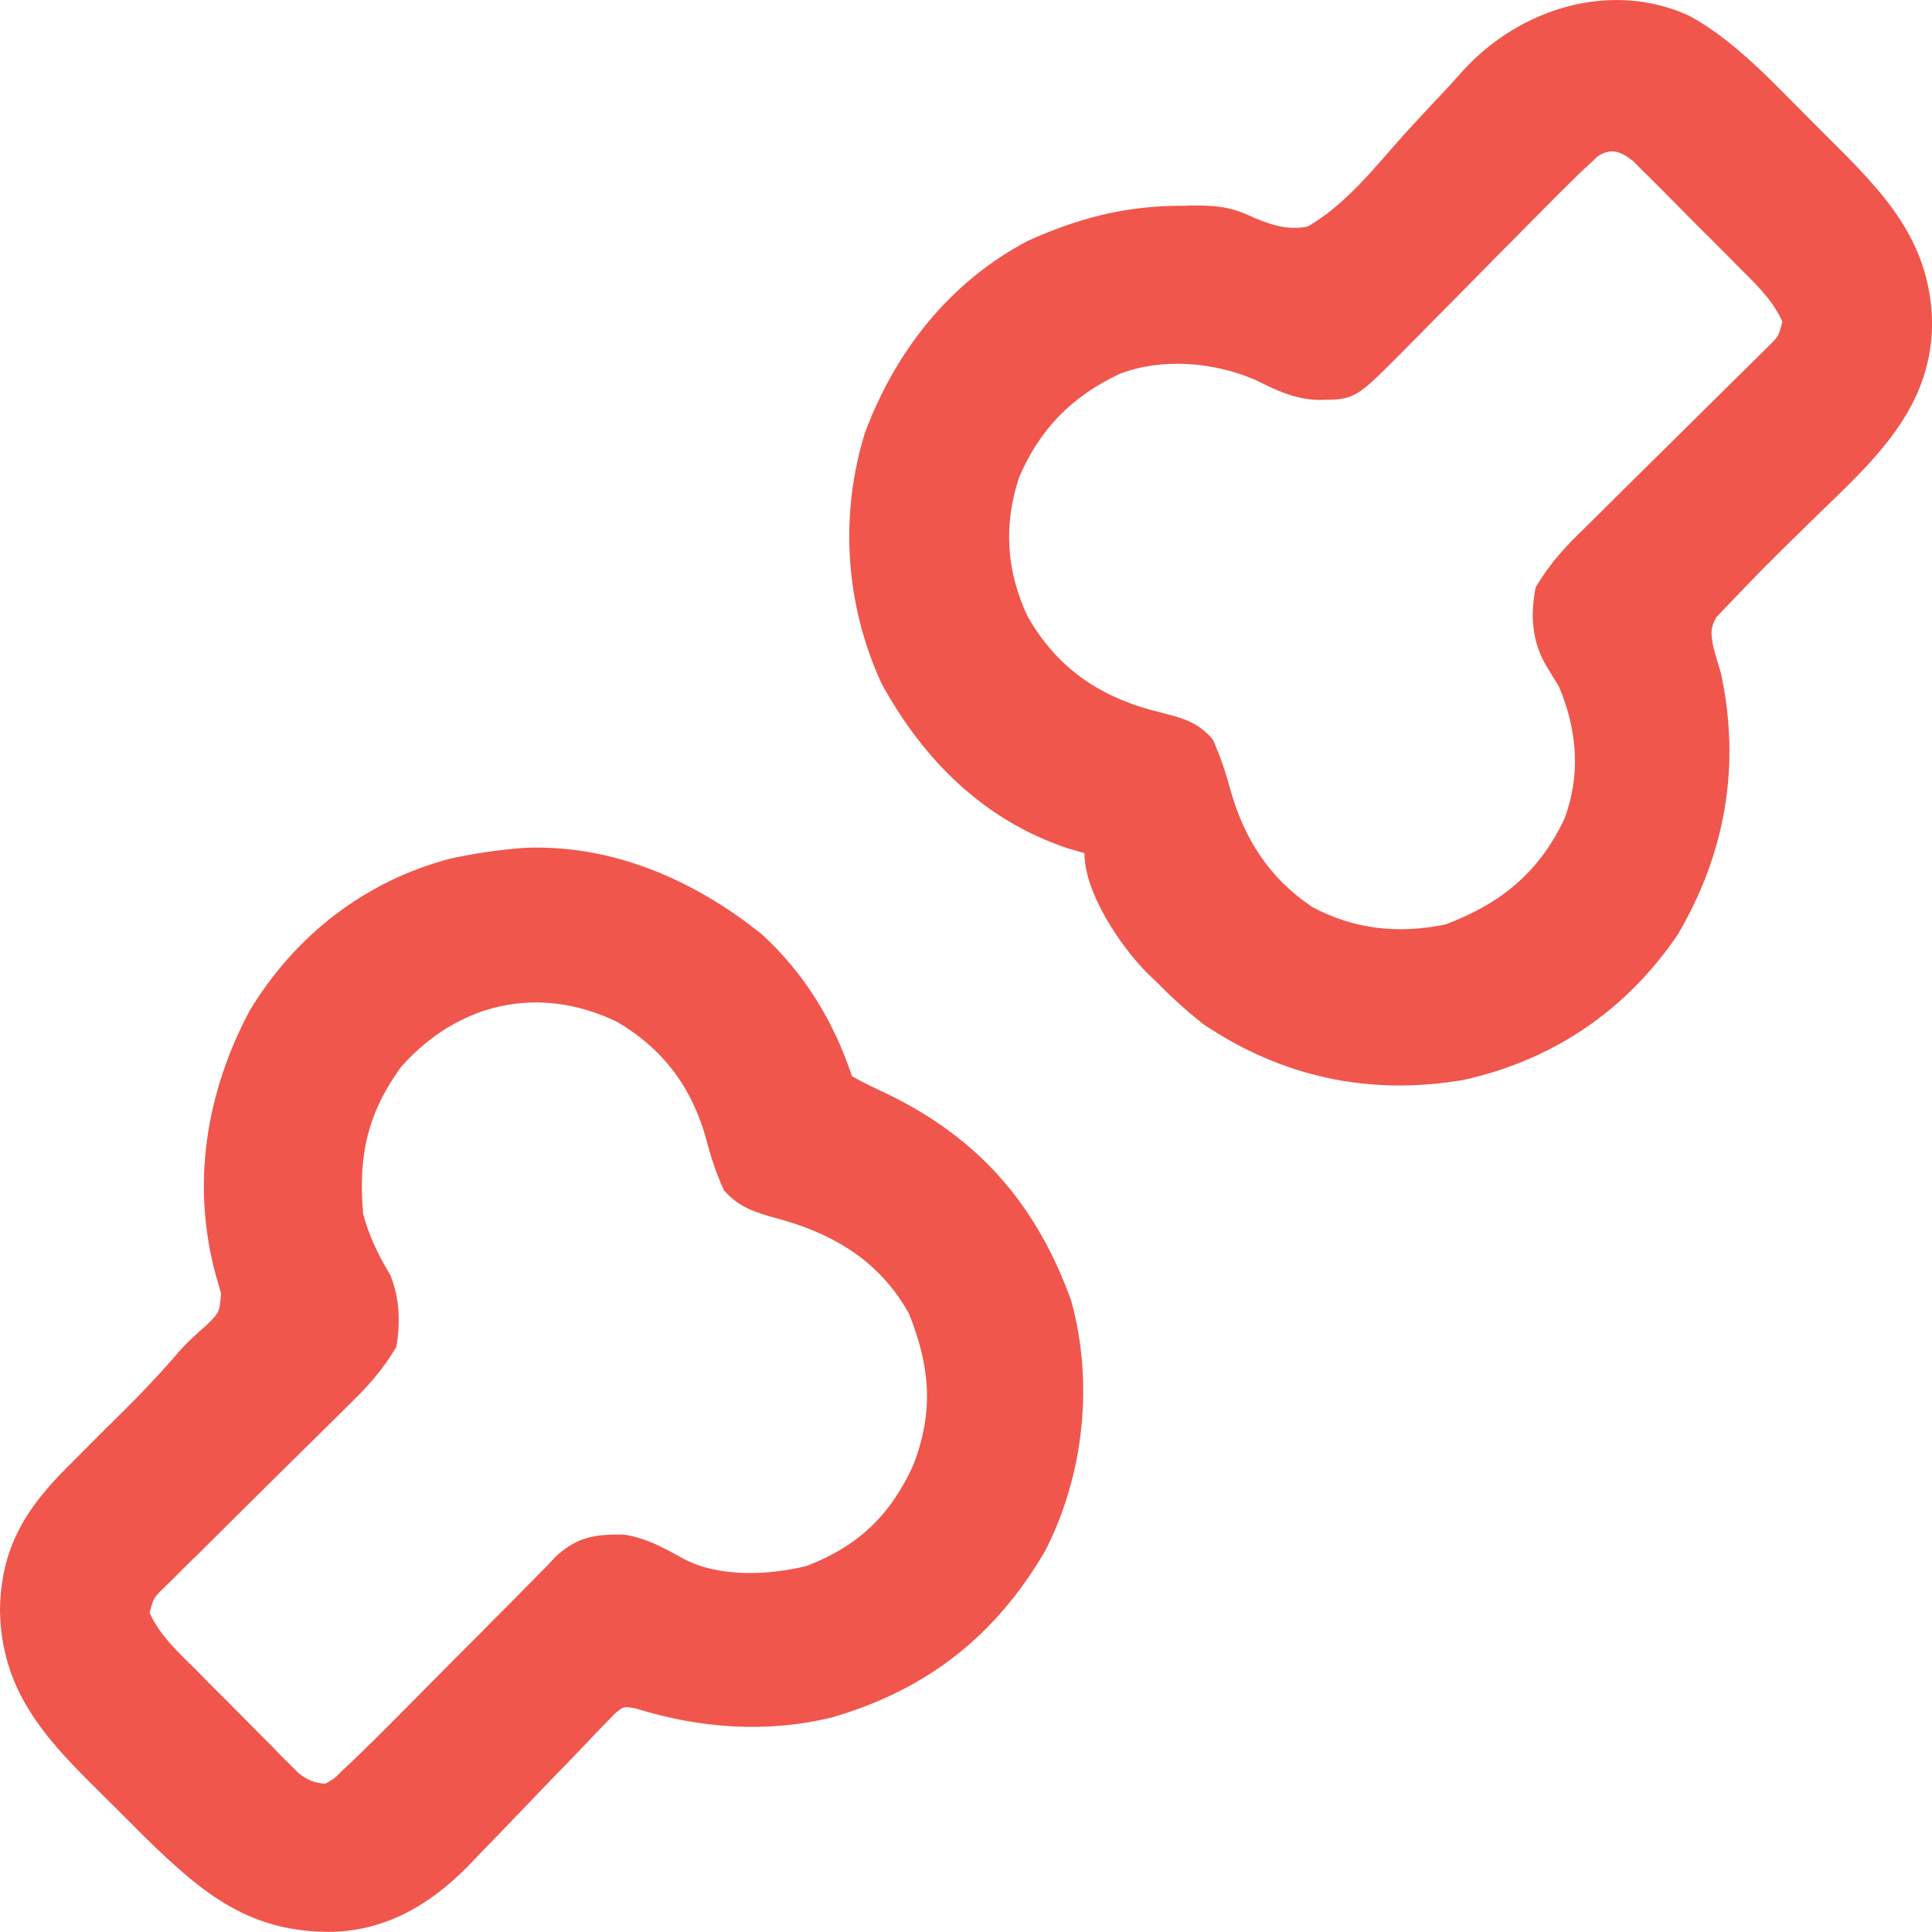
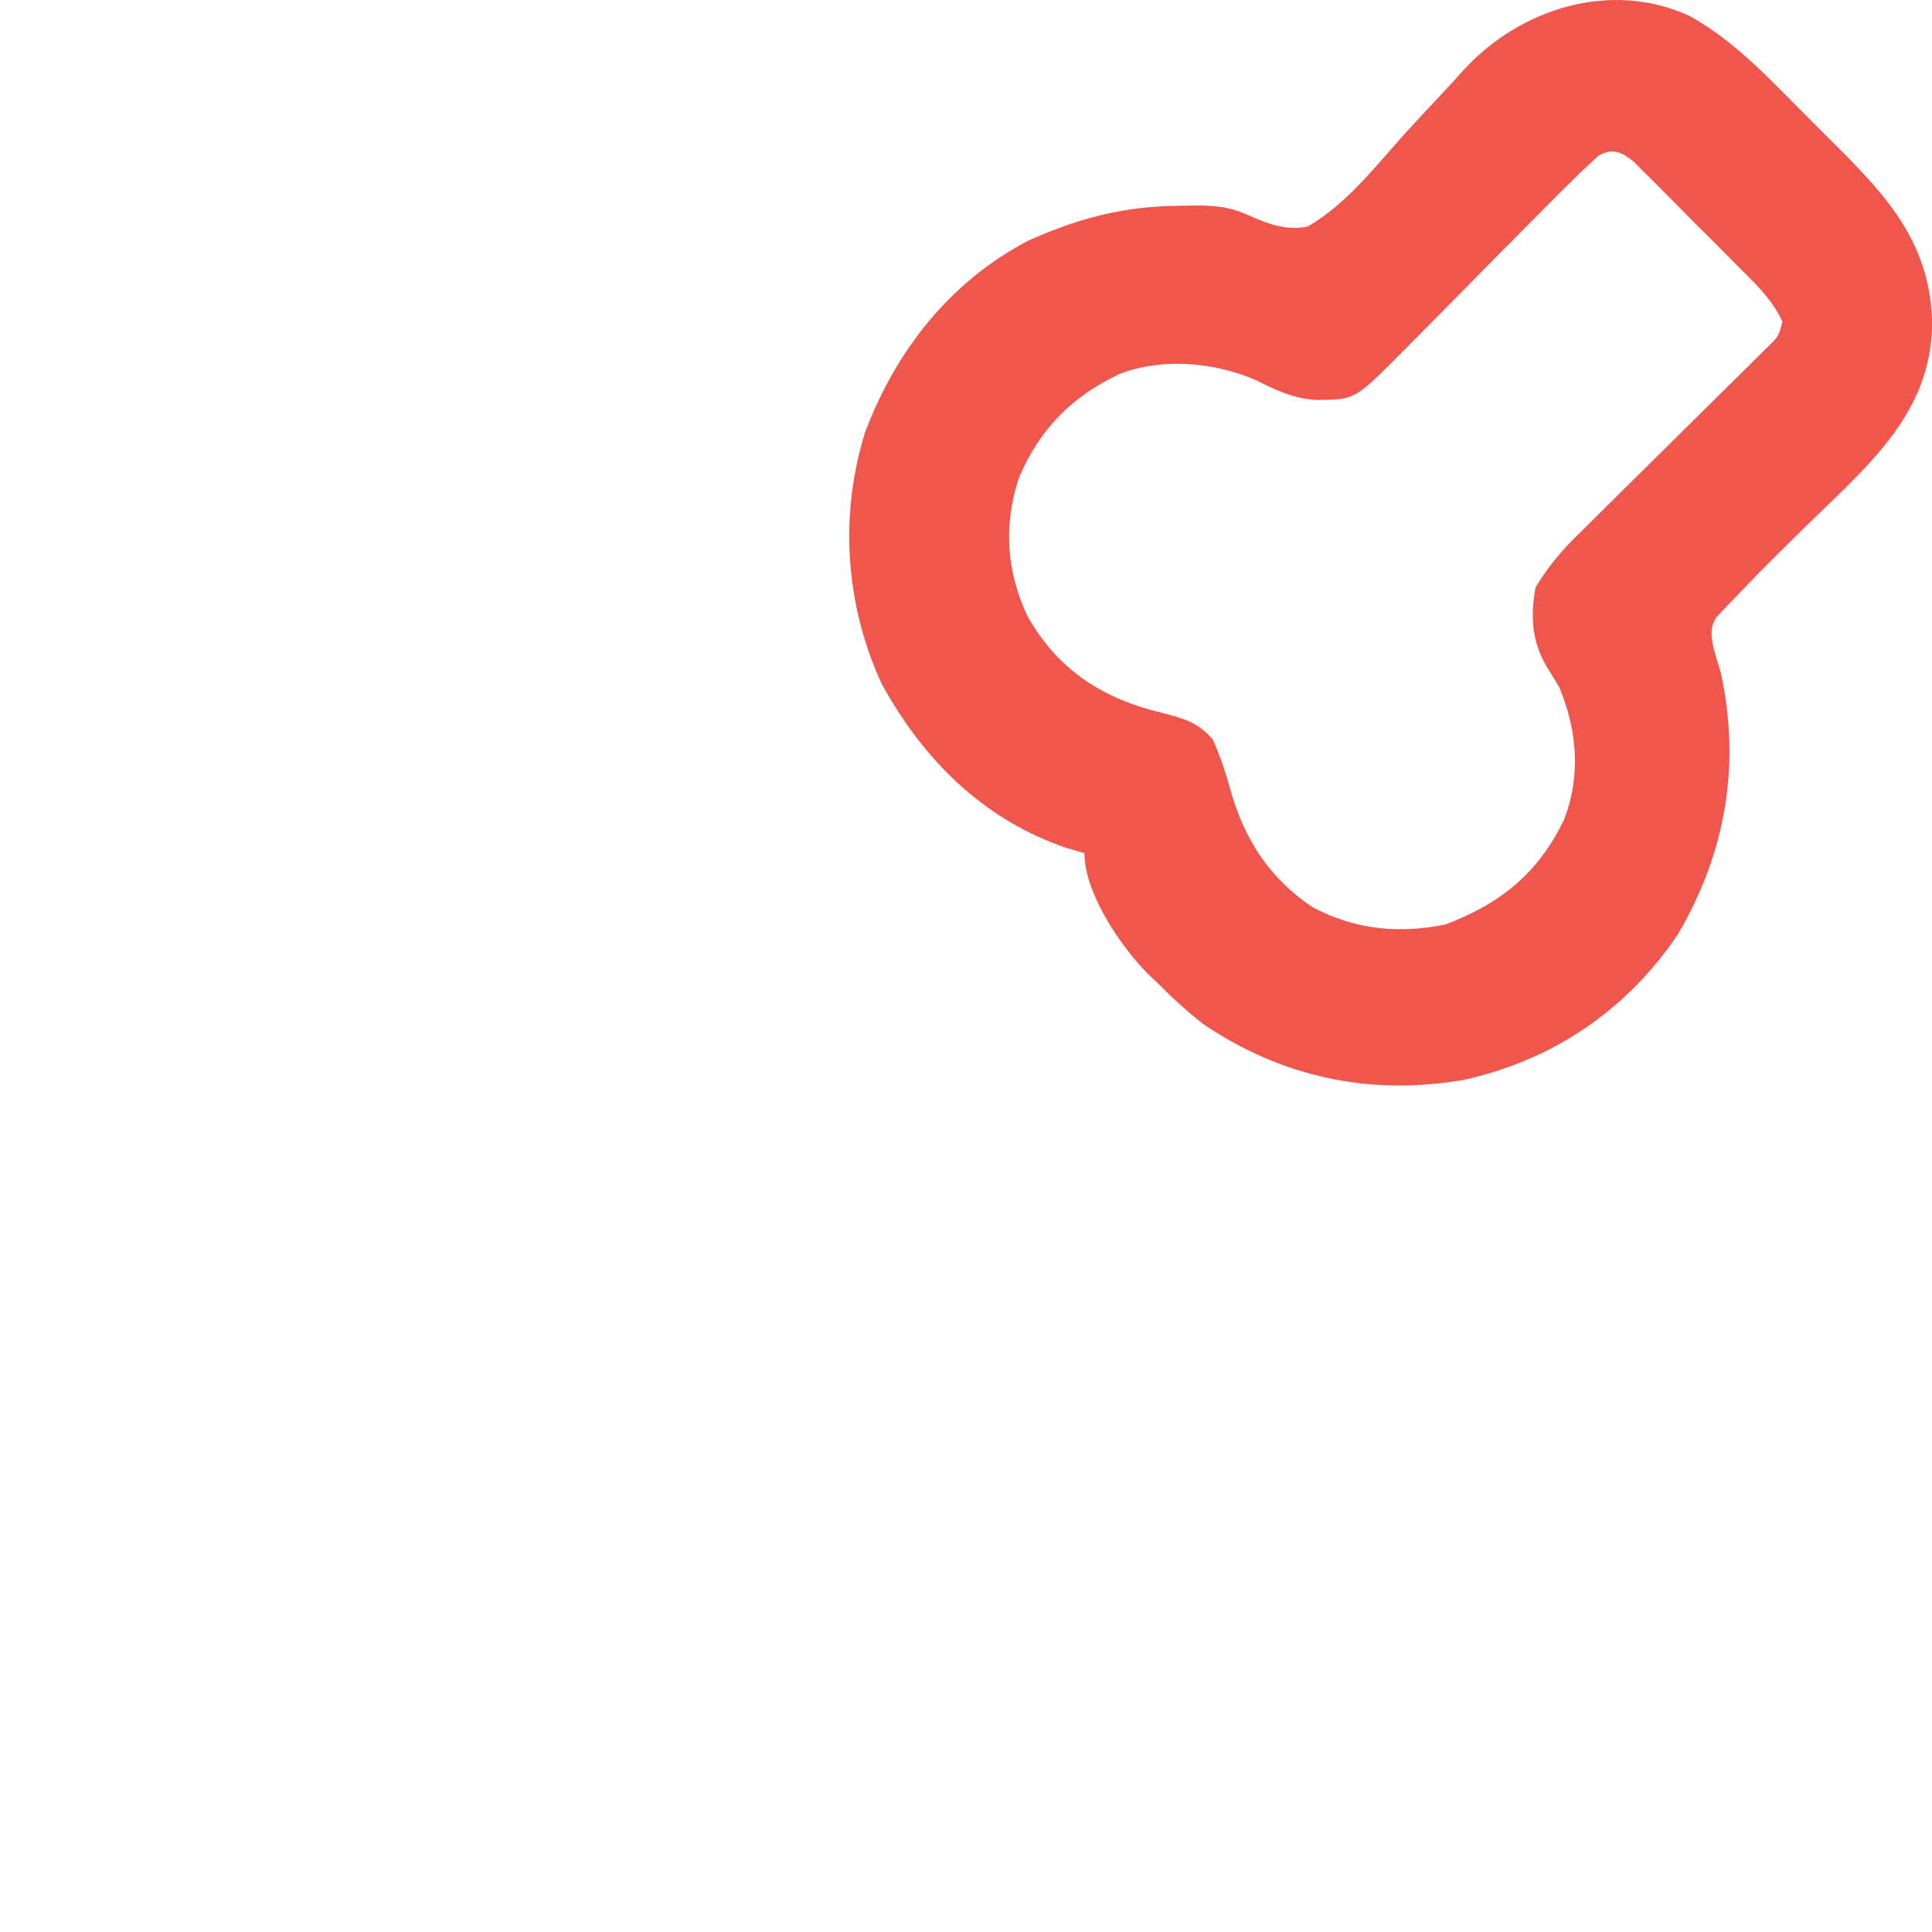
<svg xmlns="http://www.w3.org/2000/svg" version="1.1" id="Layer_1" x="0px" y="0px" width="13.481px" height="13.482px" viewBox="0 0 13.481 13.482" enable-background="new 0 0 13.481 13.482" xml:space="preserve">
  <path fill="#F0564C" d="M11.785,0.109c0.325,0.176,0.592,0.473,0.852,0.732c0.059,0.06,0.117,0.117,0.176,0.176  c0.371,0.369,0.657,0.693,0.669,1.237c-0.004,0.646-0.472,1.013-0.898,1.435c-0.28,0.275-0.28,0.275-0.552,0.559  c-0.027,0.028-0.027,0.028-0.055,0.058c-0.047,0.079-0.037,0.125-0.021,0.214c0.017,0.059,0.034,0.118,0.052,0.176  c0.139,0.646,0.033,1.254-0.299,1.822c-0.359,0.532-0.874,0.881-1.5,1.018C9.554,7.647,8.945,7.516,8.396,7.146  c-0.117-0.092-0.225-0.191-0.33-0.298c-0.021-0.02-0.042-0.039-0.063-0.06c-0.189-0.192-0.436-0.56-0.436-0.835  C7.505,5.935,7.505,5.935,7.443,5.917c-0.581-0.197-1-0.615-1.291-1.146C5.898,4.219,5.856,3.598,6.036,3.018  c0.214-0.57,0.591-1.05,1.135-1.337c0.35-0.158,0.678-0.244,1.062-0.245c0.027,0,0.056-0.001,0.083-0.002  c0.15-0.001,0.257,0.005,0.396,0.068c0.139,0.062,0.261,0.108,0.412,0.079C9.392,1.427,9.593,1.167,9.796,0.94  c0.086-0.094,0.173-0.188,0.26-0.28c0.055-0.058,0.107-0.116,0.16-0.175C10.608,0.06,11.237-0.14,11.785,0.109z M11.152,1.088  c-0.02,0.019-0.04,0.037-0.061,0.057c-0.035,0.033-0.035,0.033-0.07,0.065c-0.037,0.036-0.037,0.036-0.074,0.073  C10.91,1.32,10.91,1.32,10.871,1.358c-0.082,0.082-0.164,0.165-0.247,0.249c-0.046,0.047-0.091,0.093-0.138,0.139  c-0.111,0.113-0.224,0.227-0.335,0.34c-0.063,0.064-0.126,0.128-0.189,0.191c-0.06,0.06-0.118,0.12-0.178,0.18  c-0.328,0.33-0.328,0.33-0.581,0.334C9.031,2.786,8.91,2.725,8.758,2.65c-0.29-0.124-0.649-0.155-0.946-0.041  C7.48,2.766,7.256,2.992,7.111,3.331C7,3.664,7.022,3.988,7.172,4.304c0.198,0.345,0.479,0.544,0.858,0.65  C8.063,4.962,8.095,4.97,8.127,4.979c0.141,0.036,0.237,0.066,0.335,0.18c0.052,0.115,0.089,0.226,0.122,0.347  c0.095,0.343,0.272,0.622,0.573,0.823c0.295,0.158,0.602,0.188,0.928,0.122c0.386-0.145,0.652-0.361,0.83-0.735  c0.117-0.306,0.09-0.622-0.035-0.921c-0.029-0.049-0.059-0.097-0.089-0.146c-0.102-0.173-0.114-0.354-0.076-0.55  c0.083-0.139,0.175-0.25,0.29-0.363c0.015-0.015,0.029-0.029,0.046-0.045c0.032-0.032,0.065-0.064,0.098-0.097  c0.052-0.052,0.104-0.103,0.155-0.154c0.109-0.107,0.219-0.216,0.328-0.324c0.127-0.126,0.254-0.252,0.382-0.378  c0.051-0.051,0.102-0.101,0.152-0.15c0.031-0.03,0.062-0.062,0.094-0.093c0.04-0.04,0.04-0.04,0.082-0.081  c0.069-0.068,0.069-0.068,0.095-0.17c-0.072-0.159-0.199-0.275-0.321-0.397c-0.021-0.021-0.043-0.044-0.065-0.066  c-0.045-0.045-0.091-0.091-0.137-0.137c-0.07-0.069-0.14-0.14-0.209-0.21c-0.045-0.045-0.089-0.089-0.133-0.134  c-0.021-0.021-0.042-0.042-0.063-0.063c-0.029-0.029-0.029-0.029-0.06-0.059c-0.017-0.018-0.033-0.034-0.051-0.052  C11.312,1.059,11.25,1.029,11.152,1.088z" />
-   <path fill="#F0564C" d="M3.658,5.916C4.271,5.889,4.852,6.143,5.32,6.523C5.616,6.795,5.819,7.131,5.945,7.51  c0.081,0.045,0.161,0.084,0.244,0.122c0.644,0.312,1.043,0.774,1.285,1.442c0.159,0.574,0.09,1.216-0.179,1.744  c-0.347,0.597-0.828,0.973-1.487,1.165c-0.456,0.112-0.922,0.078-1.369-0.061c-0.086-0.017-0.086-0.017-0.152,0.038  c-0.021,0.022-0.043,0.046-0.066,0.069c-0.025,0.025-0.05,0.052-0.076,0.078c-0.027,0.028-0.054,0.058-0.082,0.087  c-0.042,0.044-0.042,0.044-0.085,0.088c-0.121,0.124-0.241,0.249-0.36,0.374c-0.088,0.092-0.176,0.182-0.264,0.273  c-0.026,0.027-0.053,0.055-0.08,0.084c-0.264,0.271-0.571,0.456-0.954,0.467c-0.577,0.006-0.902-0.264-1.3-0.652  c-0.059-0.059-0.116-0.116-0.174-0.174c-0.059-0.059-0.118-0.117-0.177-0.176C0.297,12.111,0.012,11.787,0,11.243  c0.003-0.435,0.176-0.716,0.48-1.016c0.048-0.048,0.096-0.097,0.144-0.145c0.078-0.078,0.156-0.156,0.235-0.233  c0.139-0.138,0.271-0.278,0.399-0.428c0.057-0.063,0.118-0.118,0.183-0.174c0.092-0.092,0.092-0.092,0.101-0.224  c-0.011-0.041-0.023-0.08-0.035-0.122C1.333,8.27,1.436,7.629,1.74,7.056c0.317-0.527,0.805-0.908,1.403-1.065  C3.314,5.954,3.482,5.93,3.658,5.916z M2.799,7.444c-0.238,0.328-0.3,0.625-0.265,1.027c0.042,0.156,0.107,0.289,0.19,0.427  c0.065,0.161,0.07,0.329,0.042,0.5c-0.083,0.139-0.175,0.25-0.29,0.363C2.46,9.777,2.445,9.792,2.43,9.807  C2.397,9.839,2.365,9.872,2.332,9.904c-0.052,0.051-0.104,0.102-0.155,0.153c-0.109,0.108-0.219,0.217-0.328,0.324  c-0.127,0.126-0.254,0.252-0.381,0.378c-0.051,0.051-0.102,0.102-0.153,0.151c-0.031,0.03-0.061,0.061-0.093,0.093  c-0.041,0.04-0.041,0.04-0.083,0.081c-0.068,0.067-0.068,0.067-0.095,0.169c0.072,0.16,0.199,0.275,0.322,0.397  c0.021,0.022,0.043,0.044,0.065,0.066c0.045,0.046,0.091,0.092,0.137,0.137c0.07,0.07,0.139,0.141,0.209,0.211  c0.044,0.044,0.088,0.089,0.133,0.133C1.94,12.23,1.94,12.23,1.972,12.262c0.02,0.019,0.039,0.038,0.06,0.059  c0.025,0.025,0.025,0.025,0.052,0.052c0.063,0.049,0.105,0.067,0.186,0.073c0.063-0.035,0.063-0.035,0.12-0.093  c0.023-0.021,0.046-0.043,0.07-0.065c0.025-0.024,0.049-0.049,0.075-0.073c0.025-0.025,0.051-0.051,0.078-0.076  c0.085-0.085,0.17-0.171,0.255-0.256c0.031-0.032,0.063-0.063,0.094-0.095c0.131-0.133,0.263-0.265,0.394-0.396  c0.065-0.066,0.13-0.132,0.196-0.197c0.061-0.062,0.122-0.124,0.183-0.186c0.027-0.027,0.055-0.056,0.083-0.084  C3.841,10.9,3.865,10.875,3.89,10.85c0.146-0.129,0.272-0.145,0.463-0.142c0.155,0.023,0.277,0.091,0.413,0.167  c0.249,0.133,0.594,0.118,0.862,0.052c0.36-0.138,0.584-0.353,0.744-0.702C6.516,9.851,6.492,9.54,6.343,9.167  C6.146,8.813,5.839,8.621,5.459,8.512C5.43,8.504,5.402,8.496,5.372,8.488C5.239,8.449,5.146,8.412,5.051,8.305  C5,8.191,4.962,8.082,4.931,7.96c-0.099-0.366-0.3-0.641-0.63-0.832C3.753,6.866,3.194,7,2.799,7.444z" />
</svg>